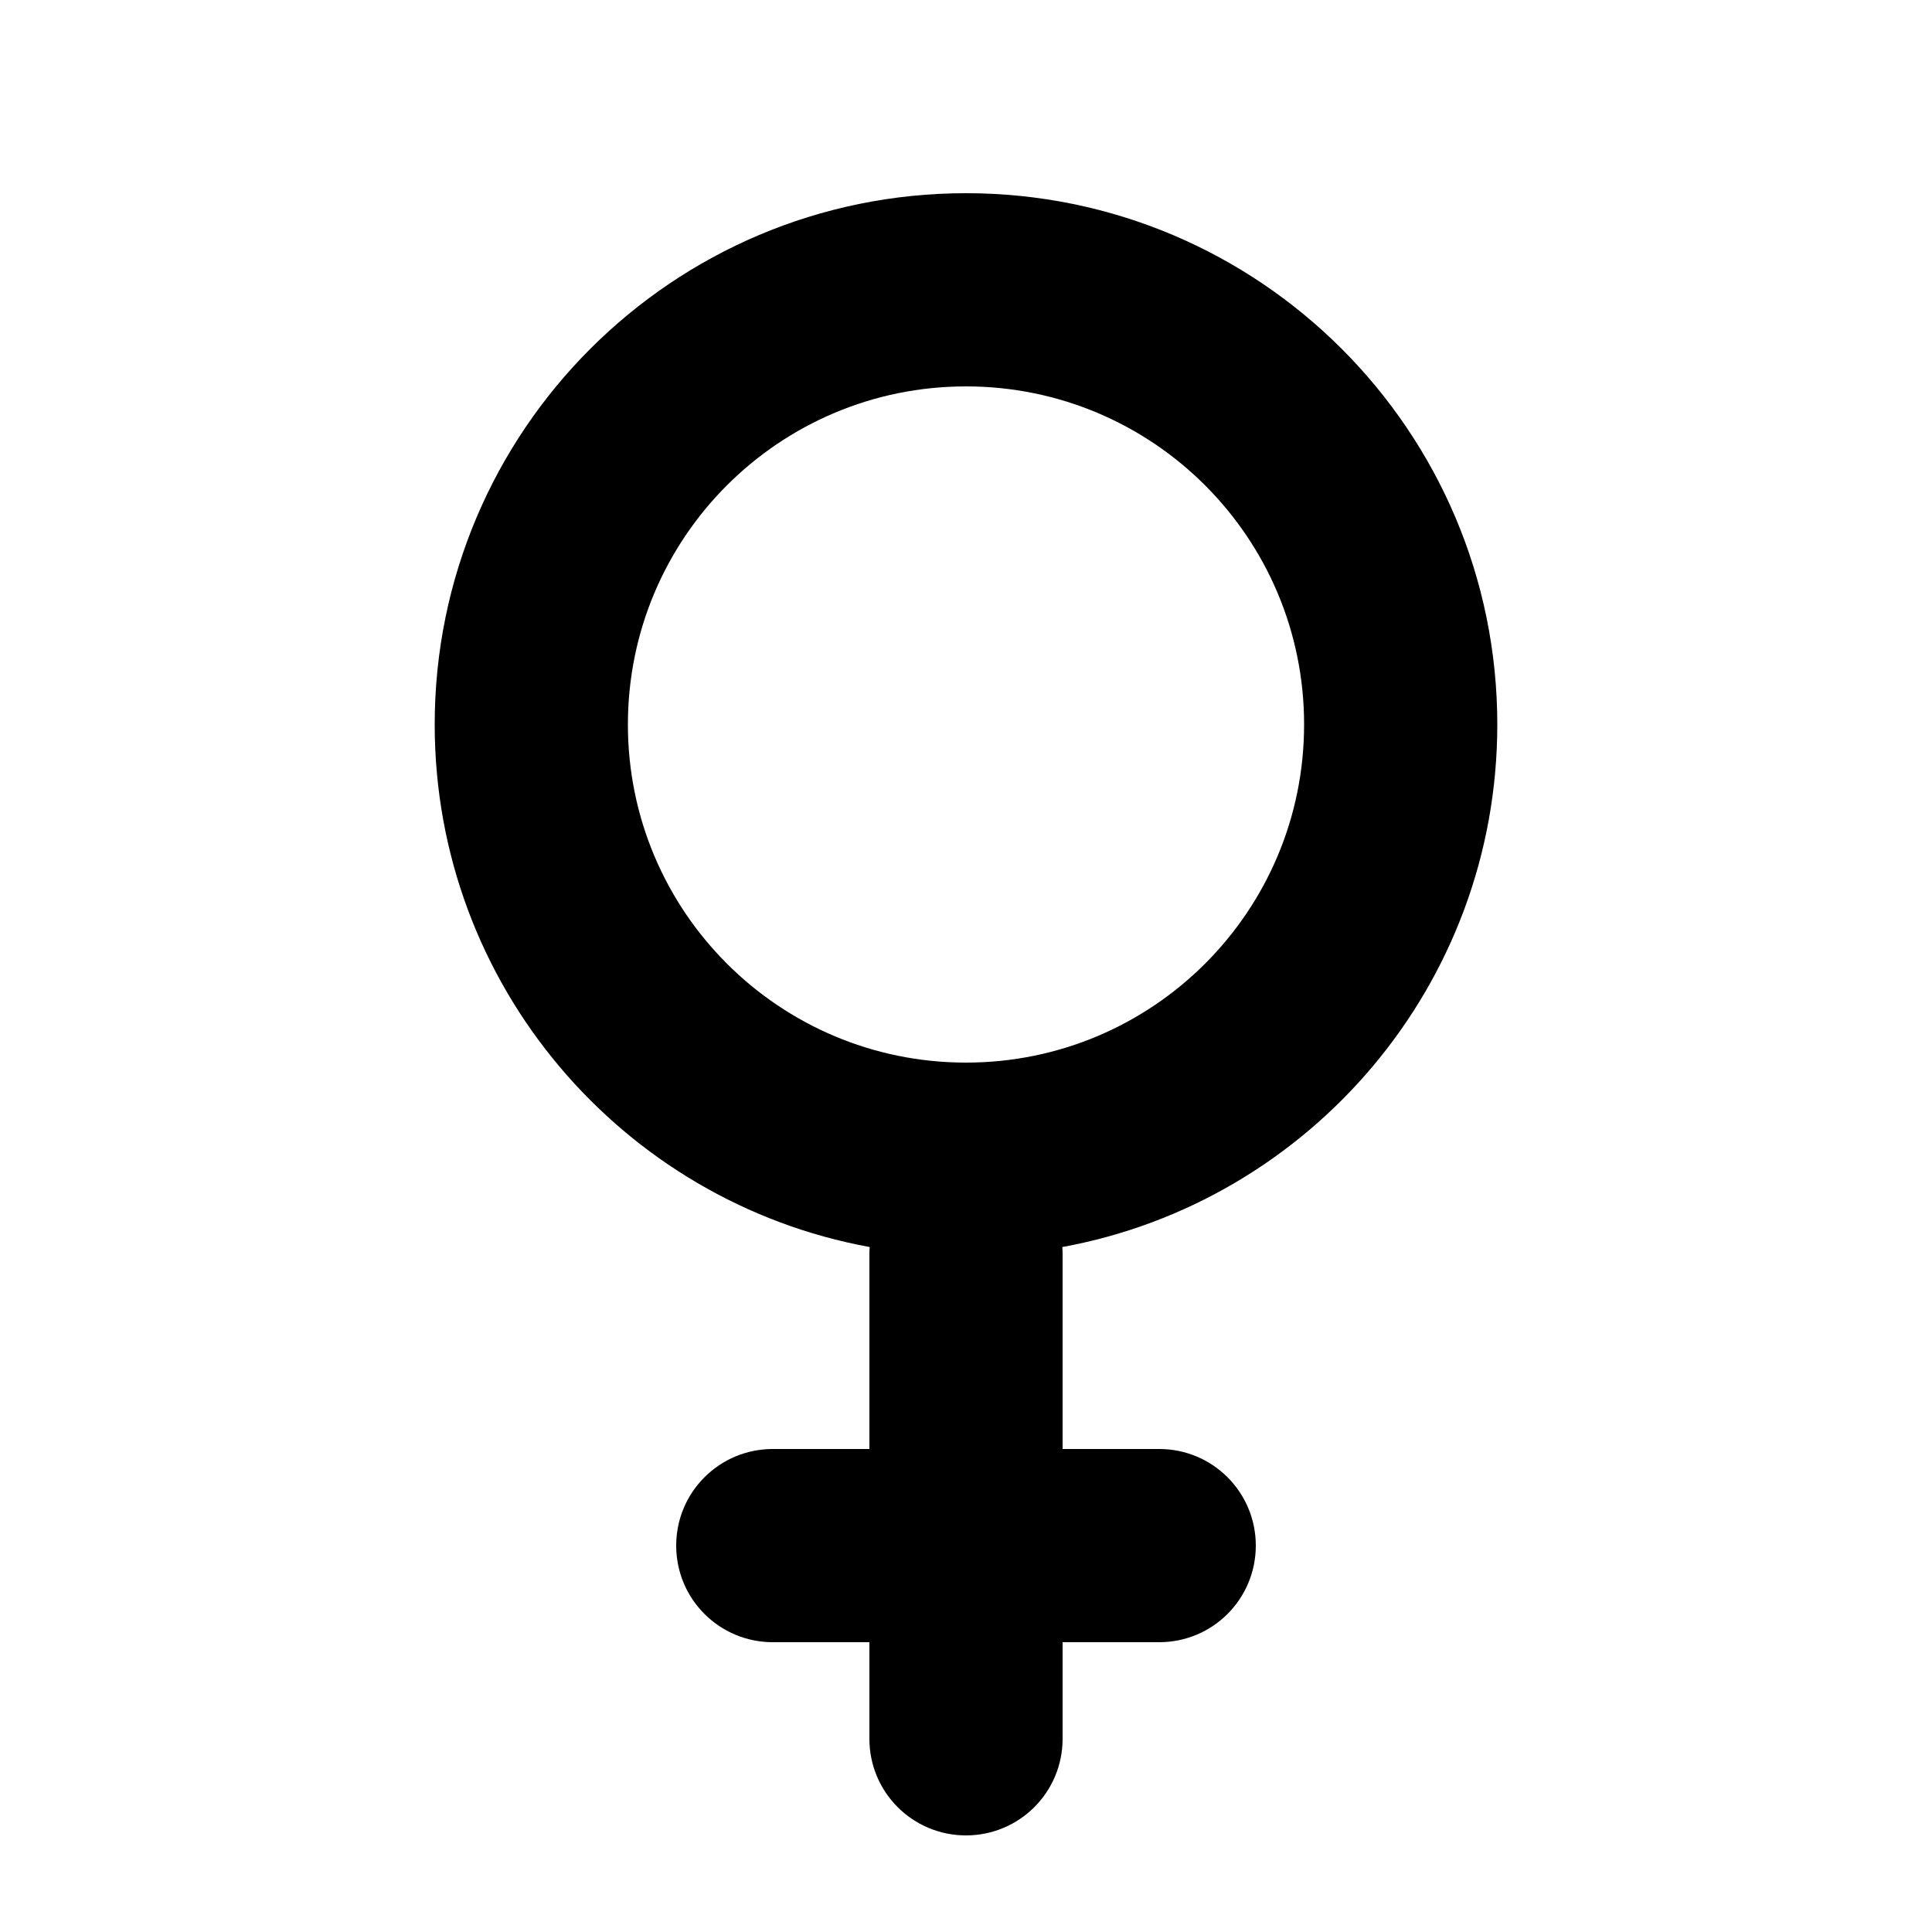
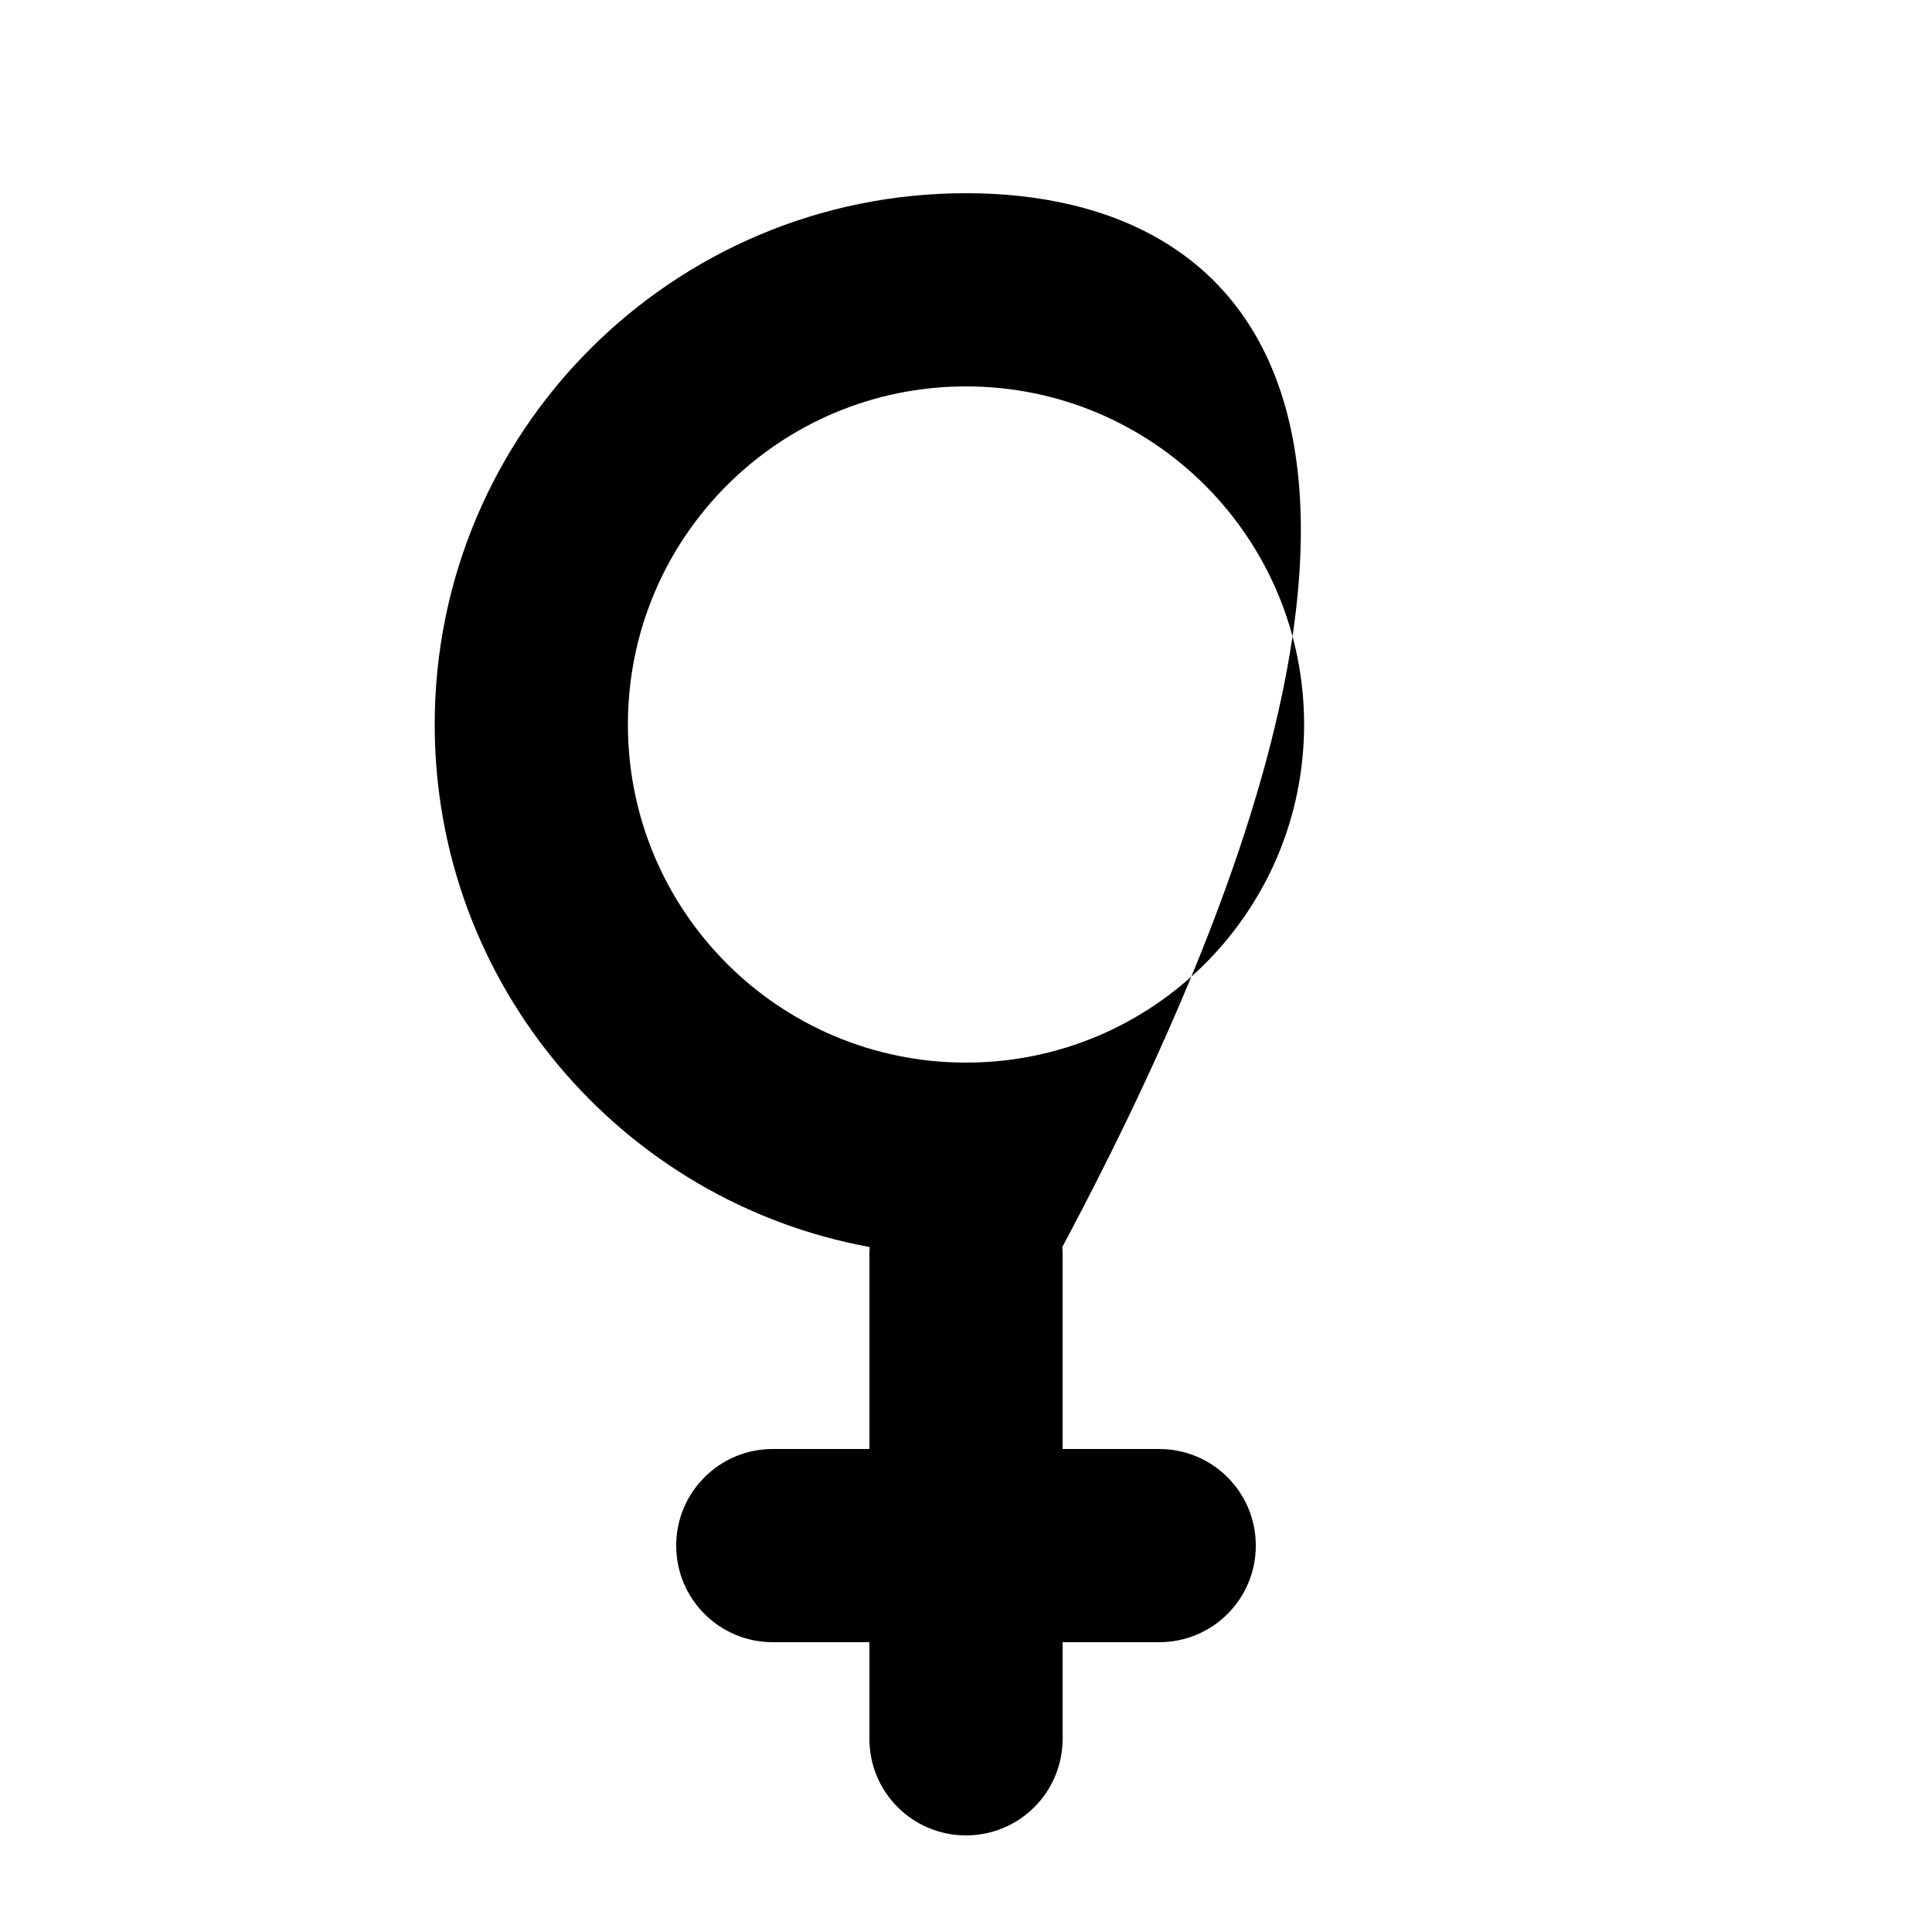
<svg xmlns="http://www.w3.org/2000/svg" viewBox="0 0 640 640">
-   <path fill="currentColor" d="M208 240C208 178.1 258.1 128 320 128C381.9 128 432 178.1 432 240C432 301.9 381.9 352 320 352C258.1 352 208 301.9 208 240zM351.9 413.1C433.9 398.1 496 326.3 496 240C496 142.8 417.2 64 320 64C222.8 64 144 142.8 144 240C144 326.3 206.1 398.1 288.1 413.1C288 414.1 288 415 288 416L288 480L256 480C238.3 480 224 494.3 224 512C224 529.7 238.3 544 256 544L288 544L288 576C288 593.7 302.3 608 320 608C337.7 608 352 593.7 352 576L352 544L384 544C401.7 544 416 529.7 416 512C416 494.3 401.7 480 384 480L352 480L352 416C352 415 352 414.1 351.9 413.1z" />
+   <path fill="currentColor" d="M208 240C208 178.1 258.1 128 320 128C381.9 128 432 178.1 432 240C432 301.9 381.9 352 320 352C258.1 352 208 301.9 208 240zM351.9 413.1C496 142.8 417.2 64 320 64C222.8 64 144 142.8 144 240C144 326.3 206.1 398.1 288.1 413.1C288 414.1 288 415 288 416L288 480L256 480C238.3 480 224 494.3 224 512C224 529.7 238.3 544 256 544L288 544L288 576C288 593.7 302.3 608 320 608C337.7 608 352 593.7 352 576L352 544L384 544C401.7 544 416 529.7 416 512C416 494.3 401.7 480 384 480L352 480L352 416C352 415 352 414.1 351.9 413.1z" />
</svg>